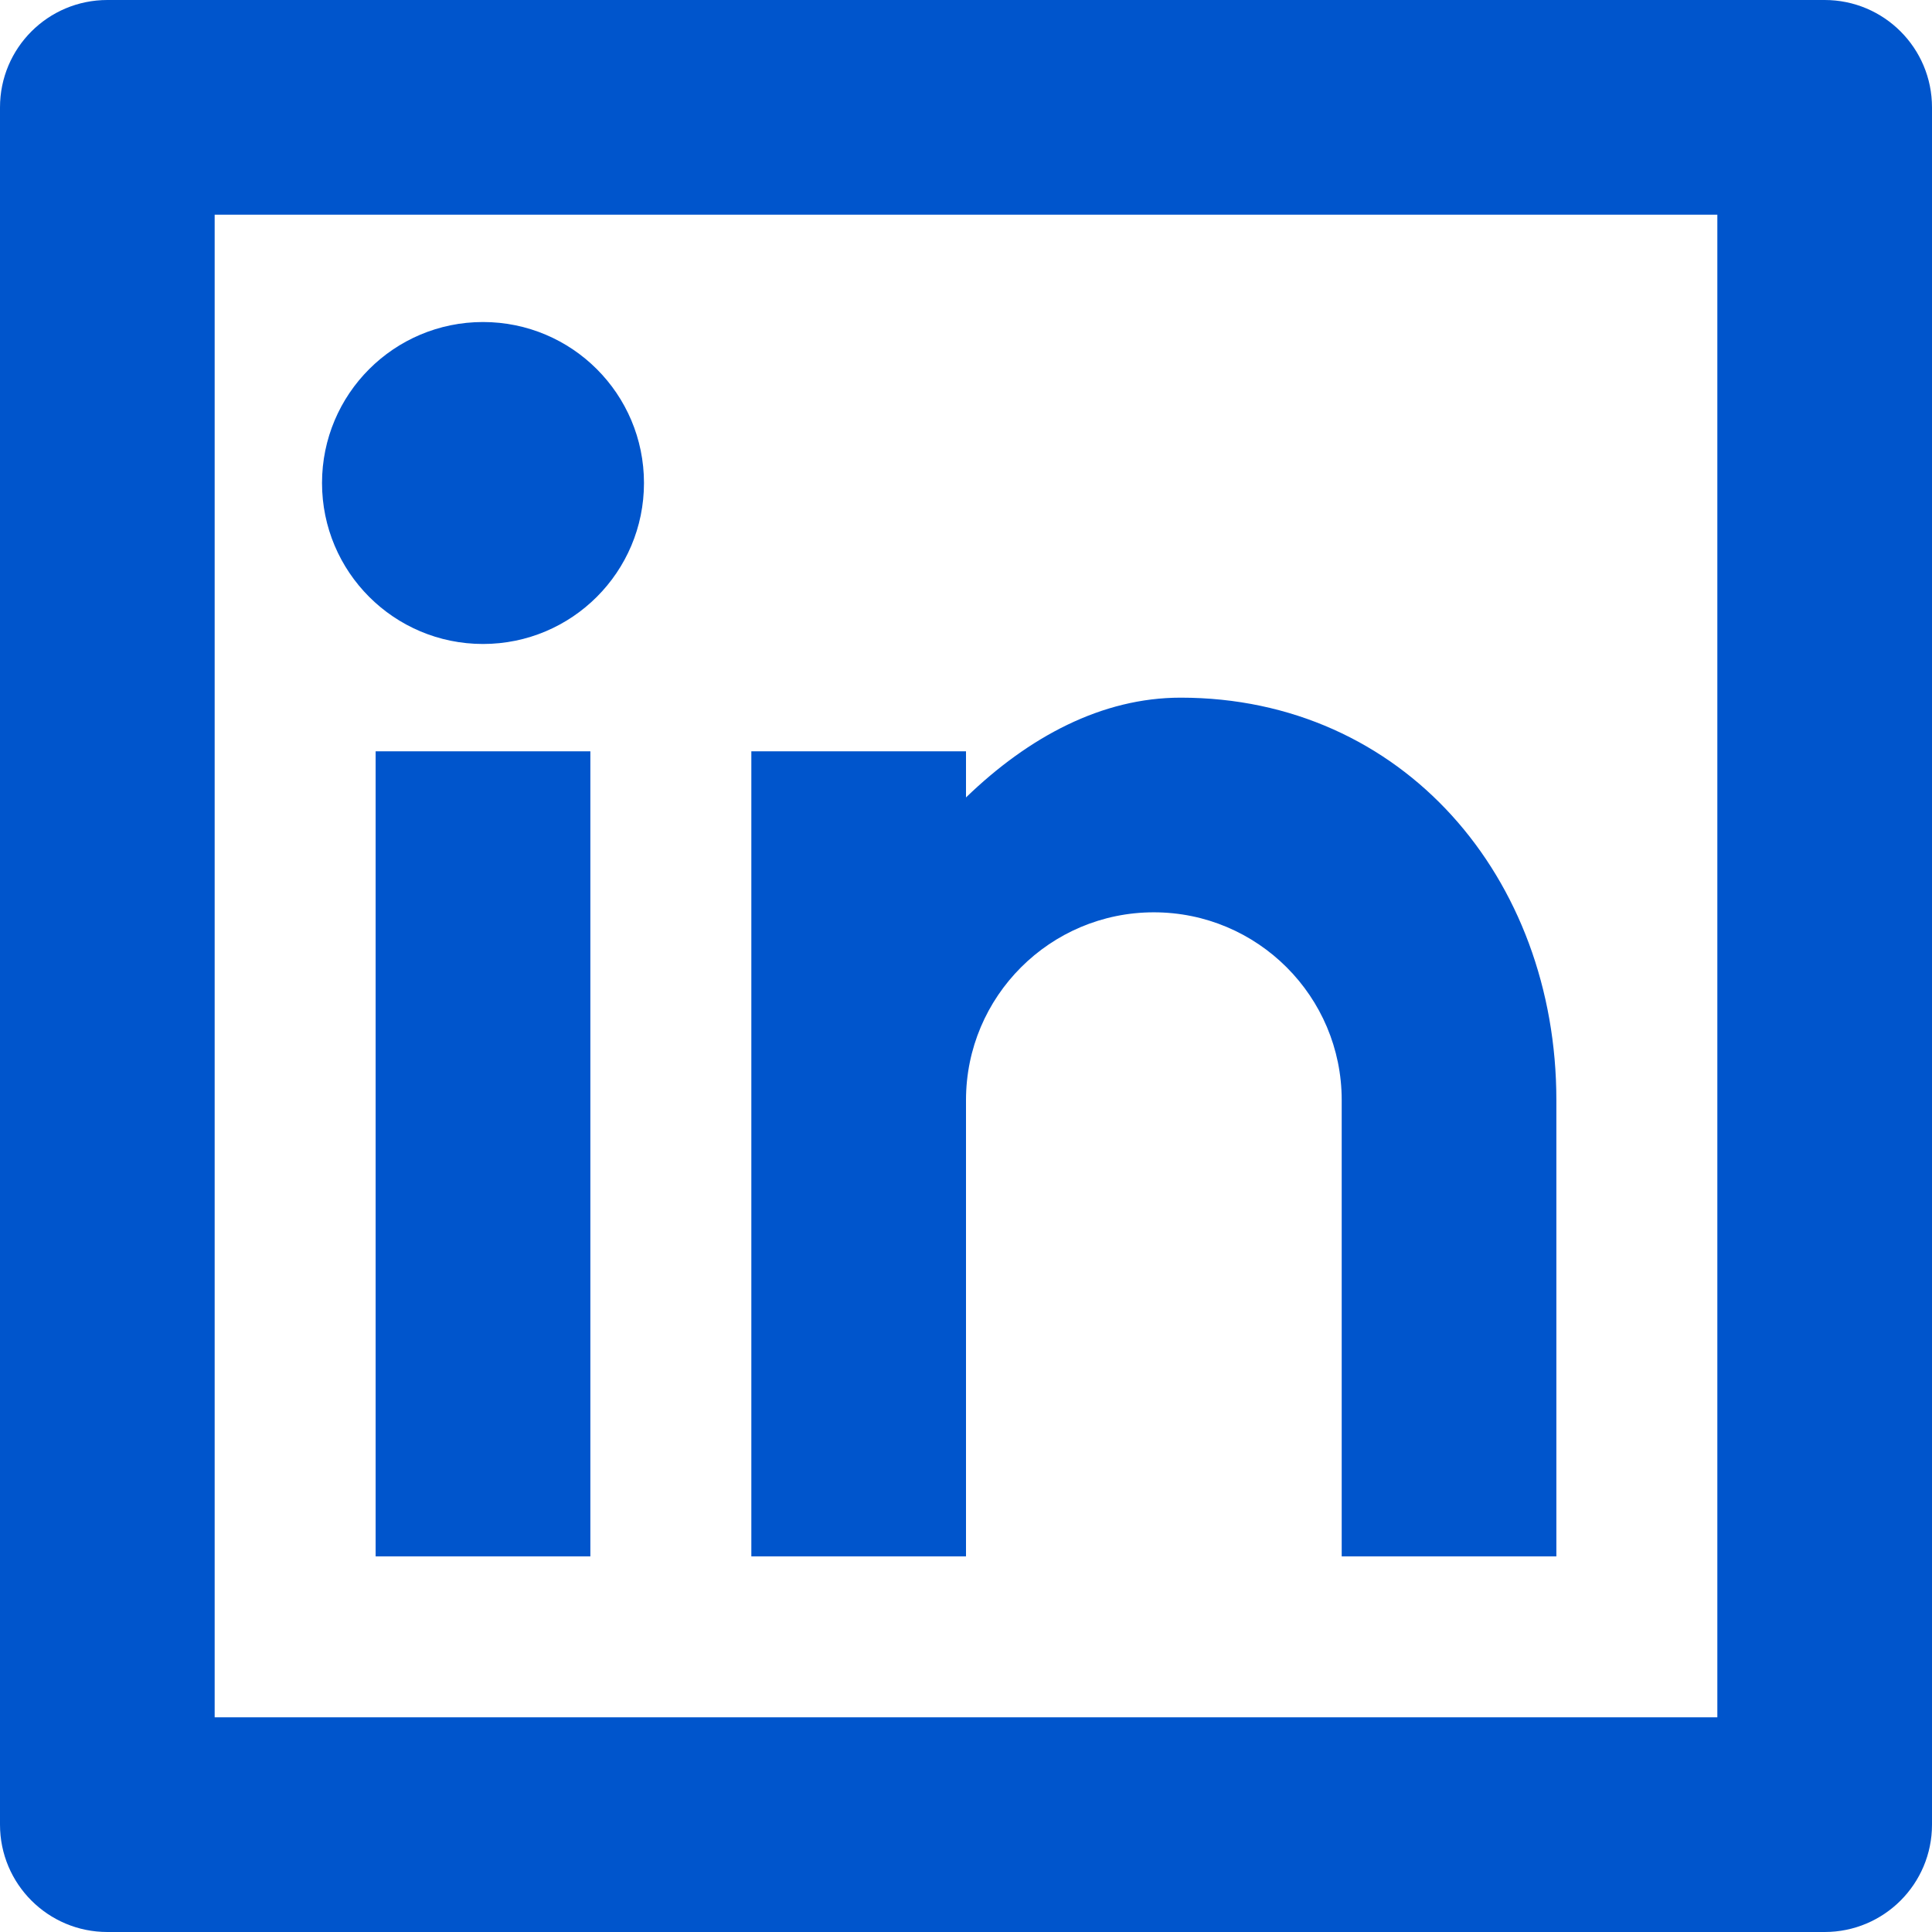
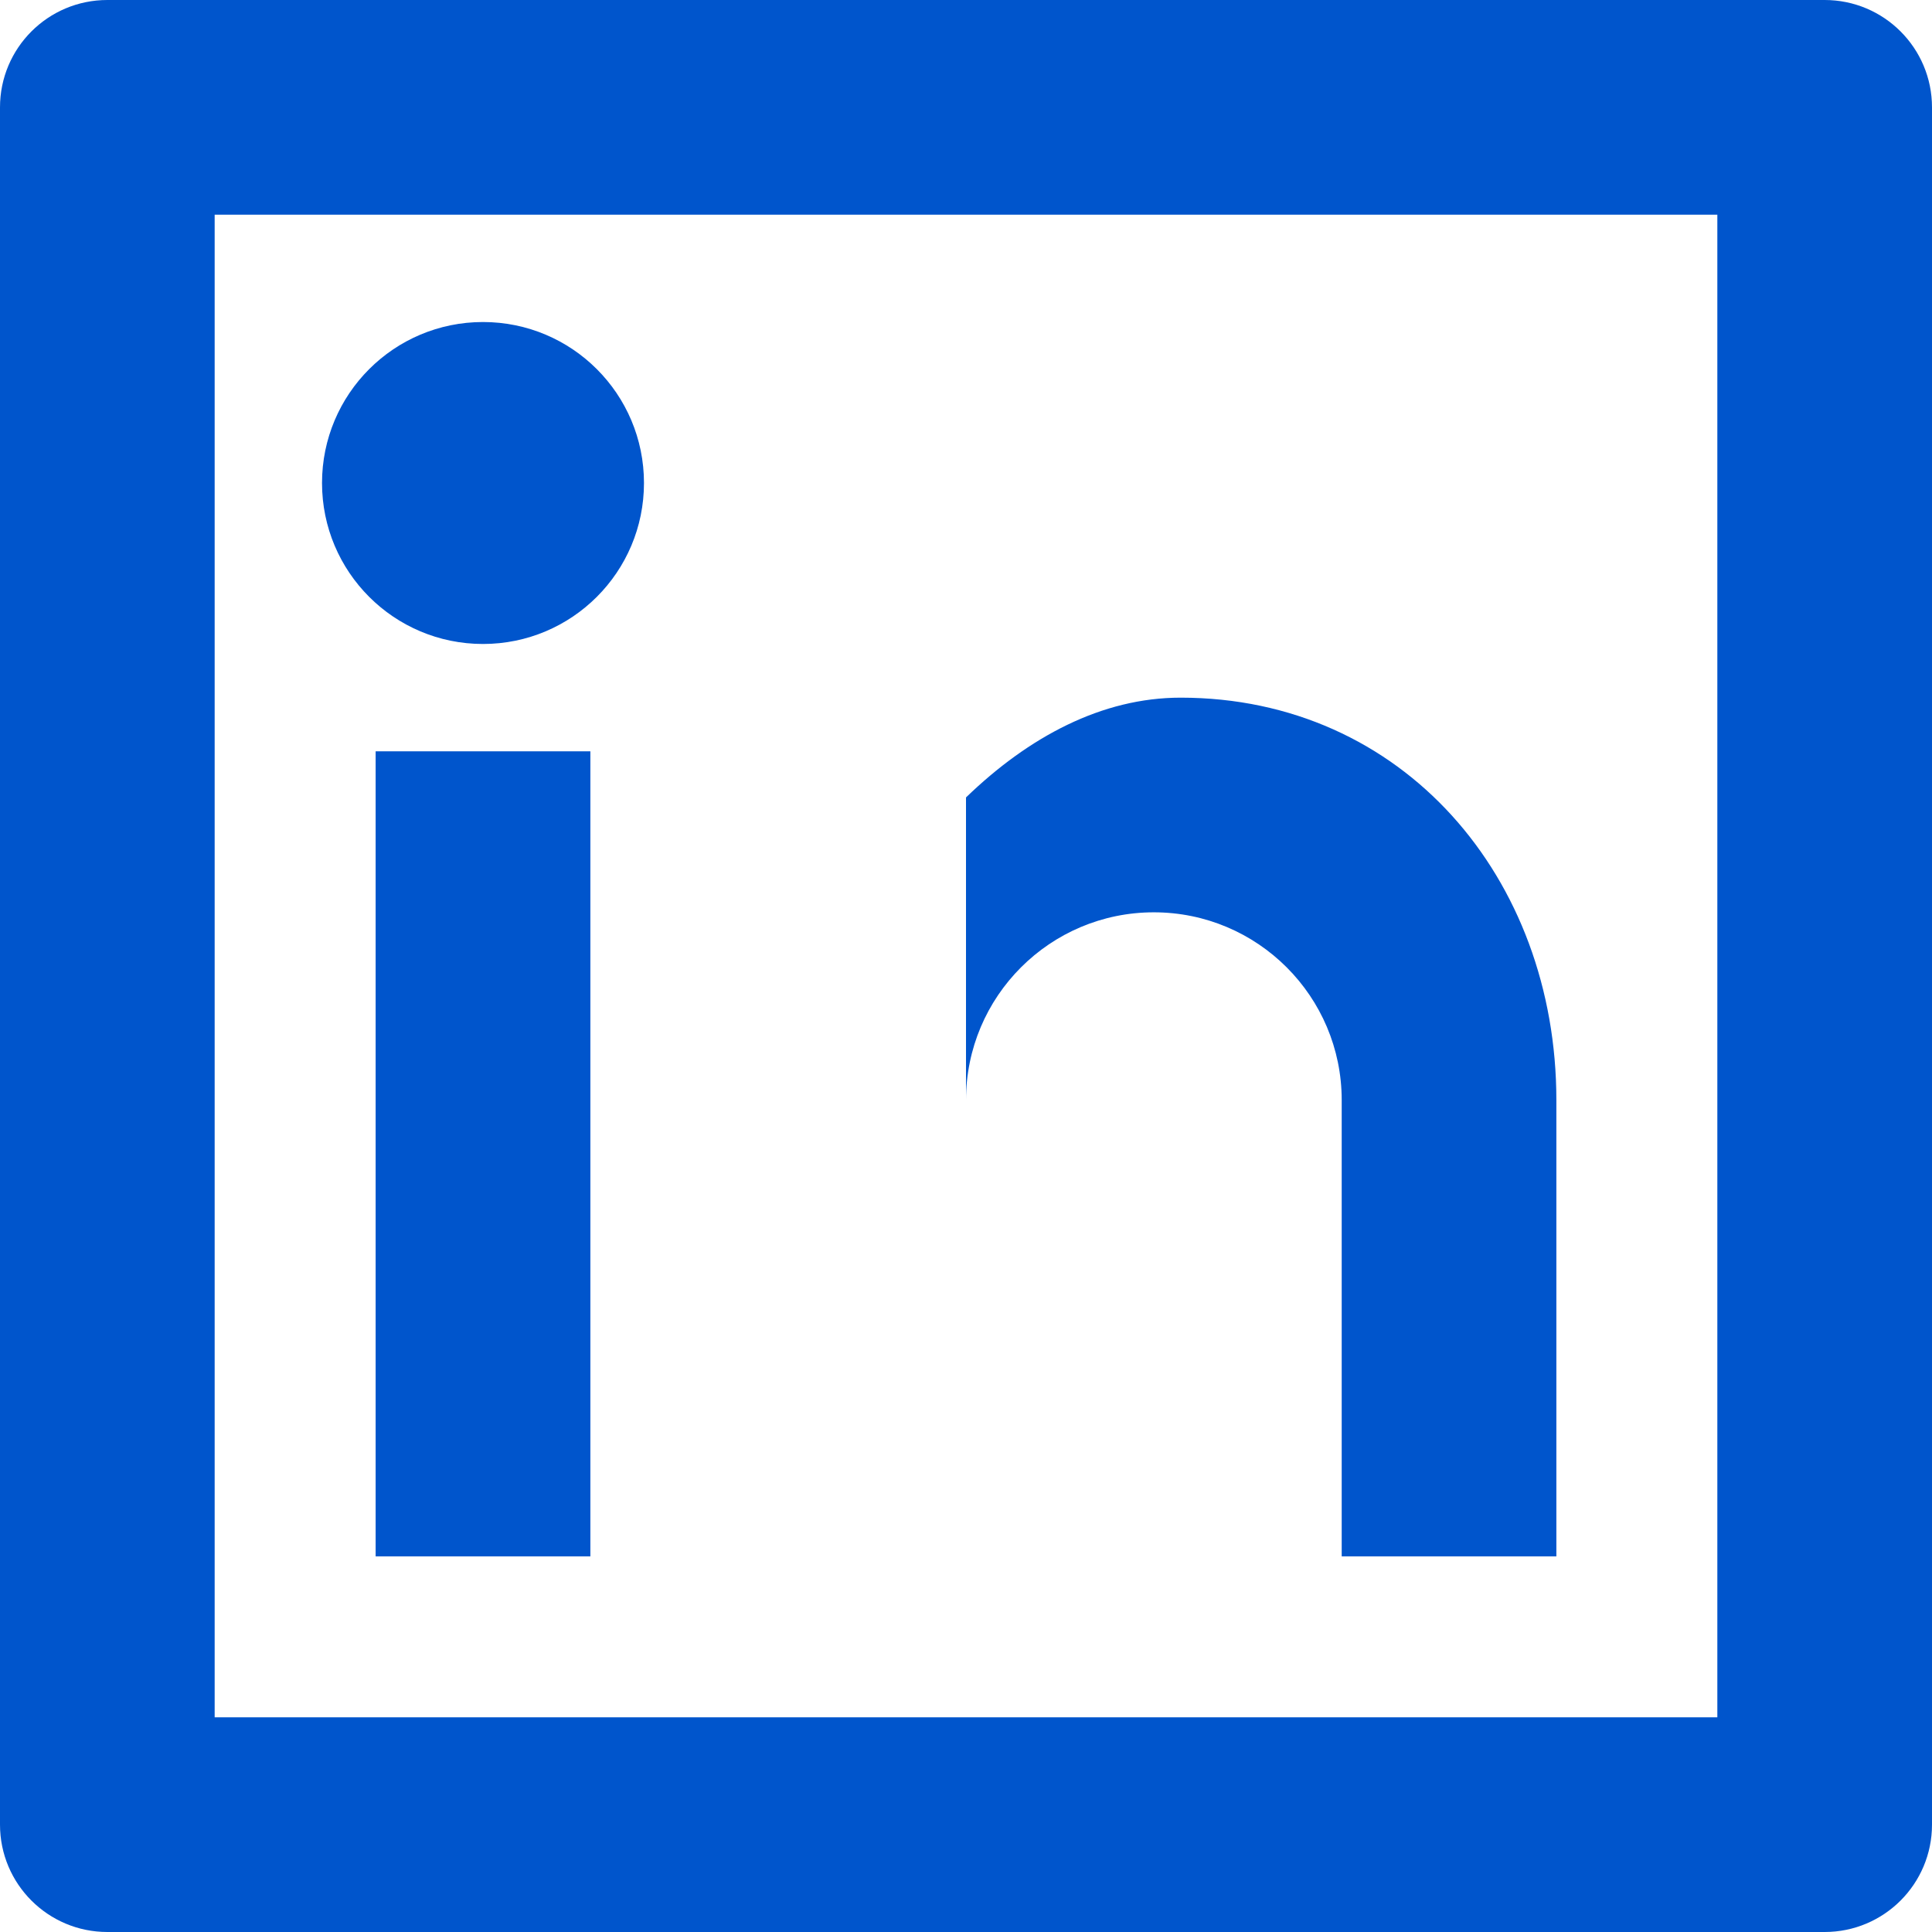
<svg xmlns="http://www.w3.org/2000/svg" width="28" height="28" viewBox="0 0 28 28" fill="none">
-   <path d="M1.556 0H26.444C27.304 0 28 0.696 28 1.556V26.444C28 27.304 27.304 28 26.444 28H1.556C0.696 28 0 27.304 0 26.444V1.556C0 0.696 0.696 0 1.556 0ZM3.111 3.111V24.889H24.889V3.111H3.111ZM7 9.333C5.711 9.333 4.667 8.289 4.667 7C4.667 5.711 5.711 4.667 7 4.667C8.289 4.667 9.333 5.711 9.333 7C9.333 8.289 8.289 9.333 7 9.333ZM5.444 10.889H8.556V22.556H5.444V10.889ZM14 11.557C14.909 10.679 15.969 10.111 17.111 10.111C20.333 10.111 22.556 12.723 22.556 15.944V22.556H19.445V15.944C19.445 14.441 18.226 13.222 16.722 13.222C15.219 13.222 14 14.441 14 15.944V22.556H10.889V10.889H14V11.557Z" fill="#0055CC" />
+   <path d="M1.556 0H26.444C27.304 0 28 0.696 28 1.556V26.444C28 27.304 27.304 28 26.444 28H1.556C0.696 28 0 27.304 0 26.444V1.556C0 0.696 0.696 0 1.556 0ZM3.111 3.111V24.889H24.889V3.111H3.111ZM7 9.333C5.711 9.333 4.667 8.289 4.667 7C4.667 5.711 5.711 4.667 7 4.667C8.289 4.667 9.333 5.711 9.333 7C9.333 8.289 8.289 9.333 7 9.333ZM5.444 10.889H8.556V22.556H5.444V10.889ZM14 11.557C14.909 10.679 15.969 10.111 17.111 10.111C20.333 10.111 22.556 12.723 22.556 15.944V22.556H19.445V15.944C19.445 14.441 18.226 13.222 16.722 13.222C15.219 13.222 14 14.441 14 15.944V22.556H10.889H14V11.557Z" fill="#0055CC" />
</svg>